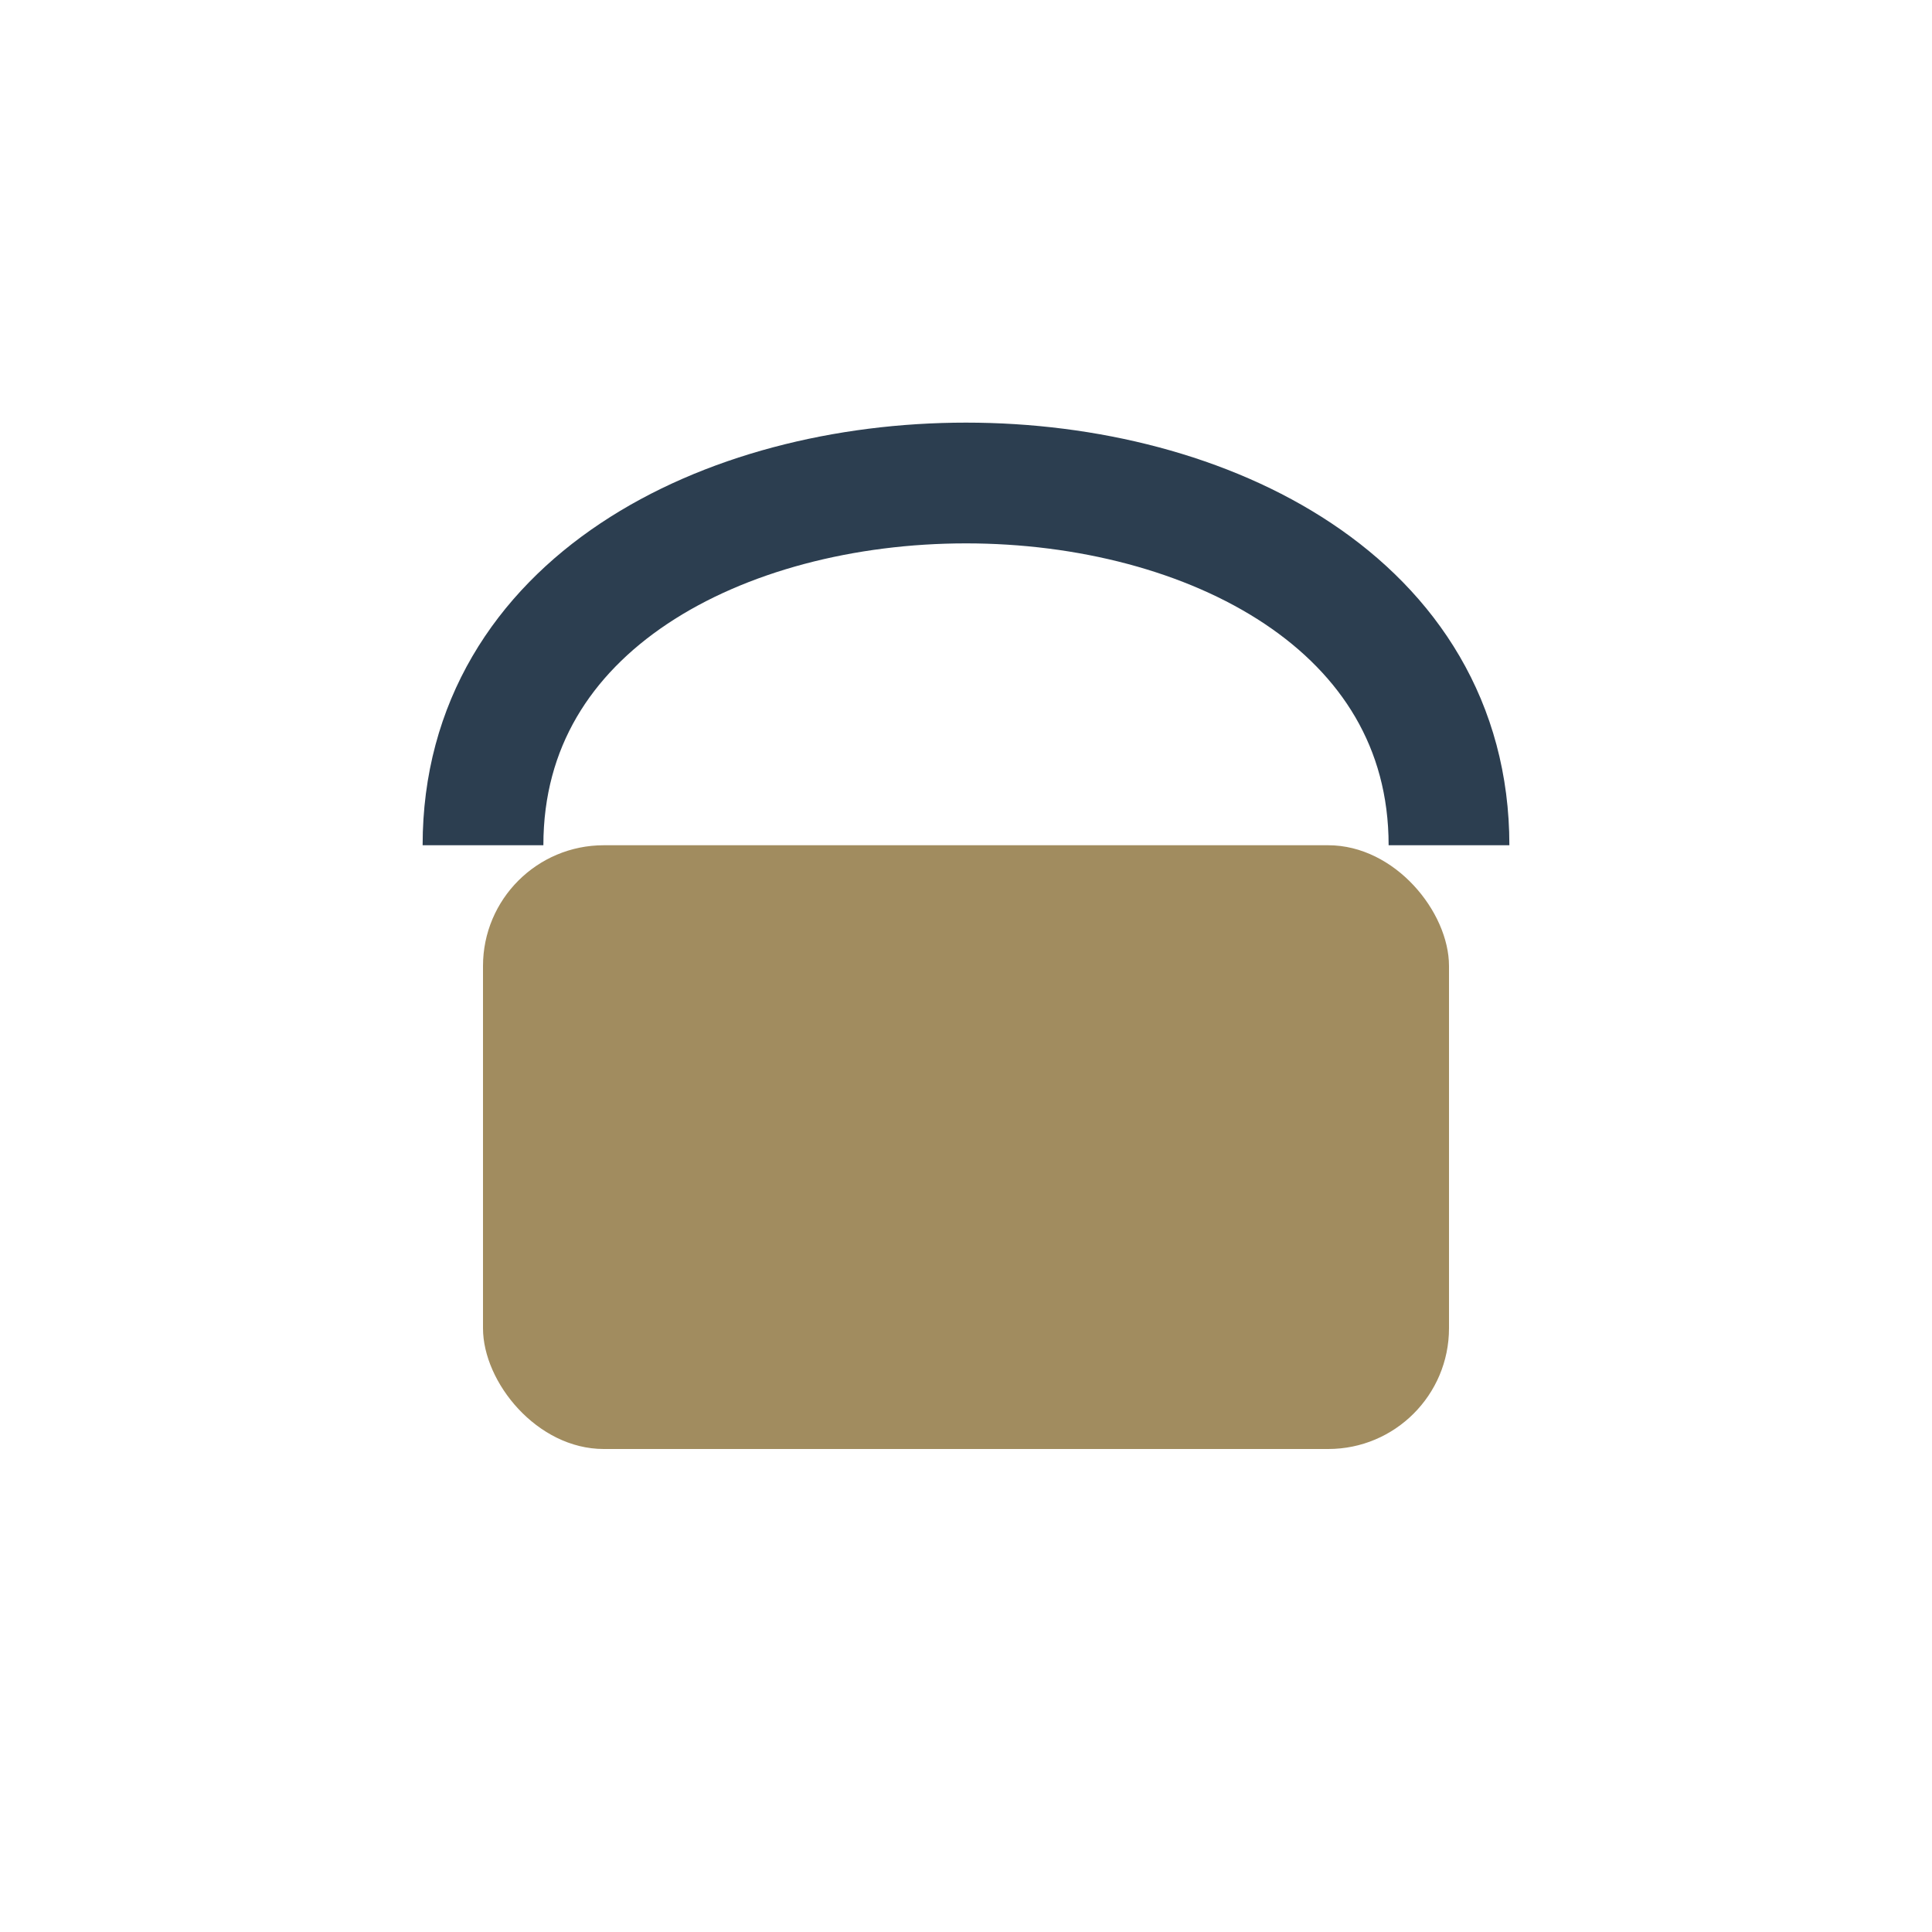
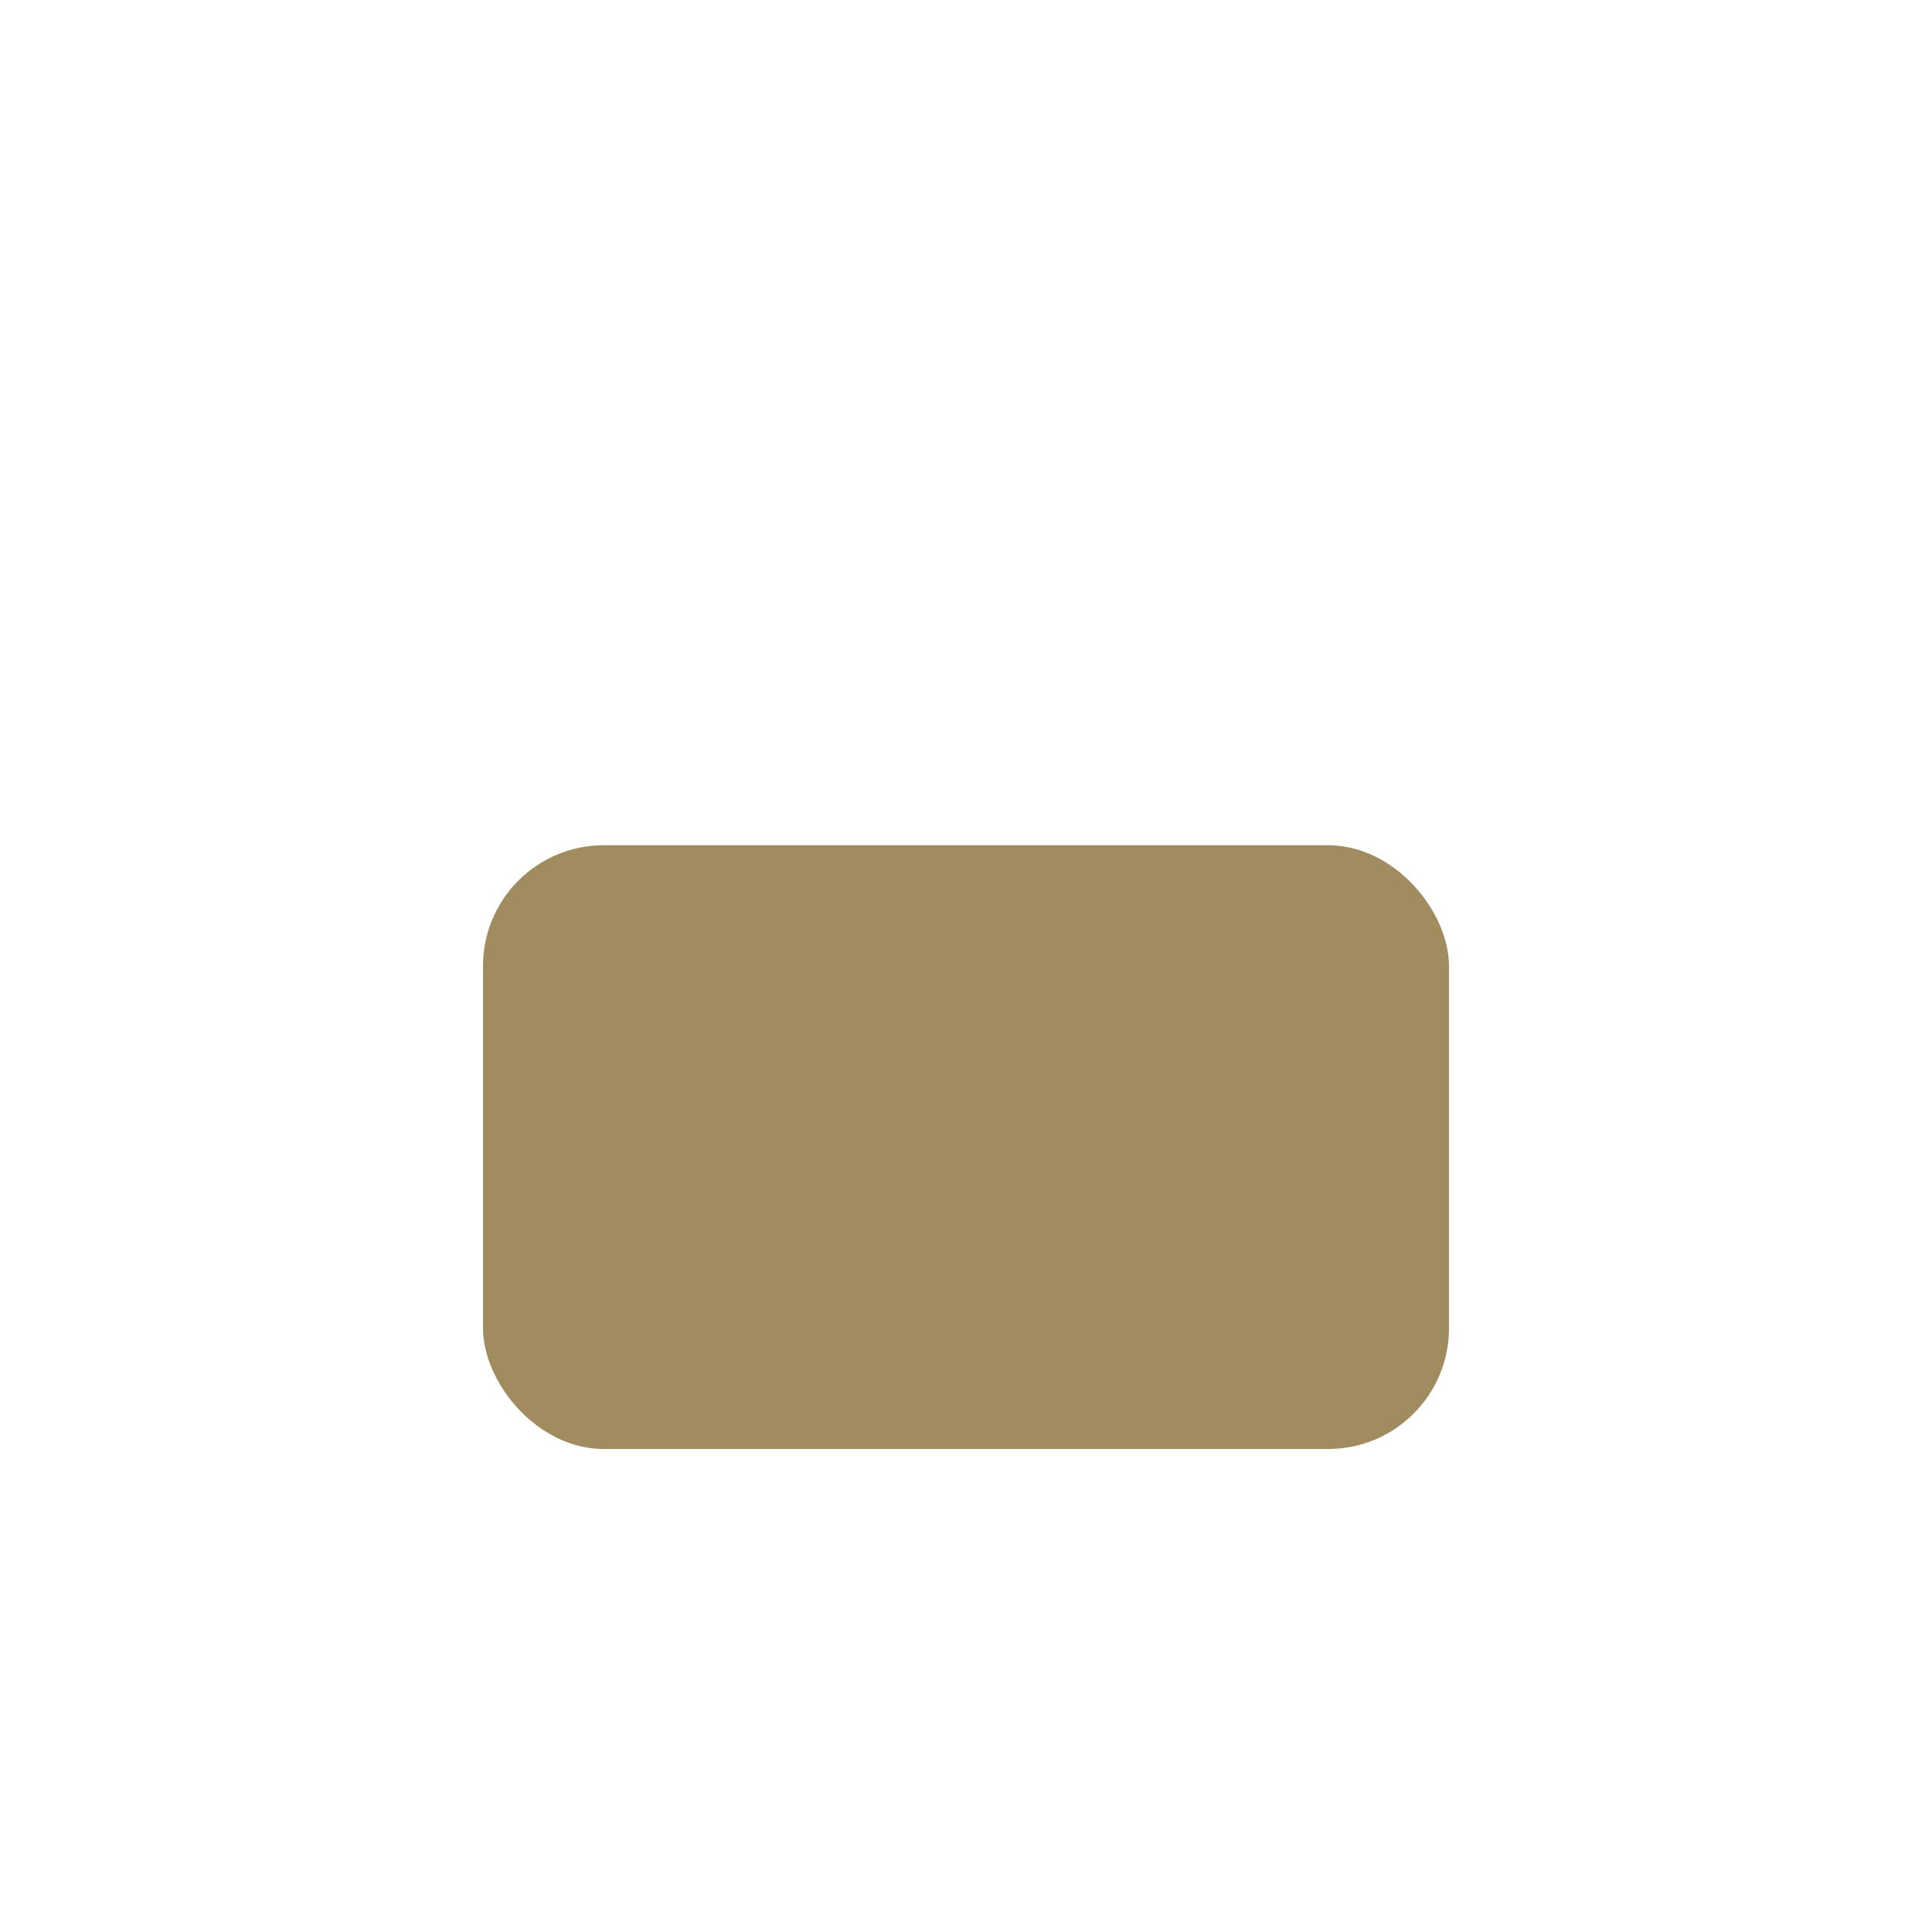
<svg xmlns="http://www.w3.org/2000/svg" viewBox="0 0 32 32" width="32" height="32">
  <rect x="8" y="14" width="16" height="10" rx="2" fill="#A18C5F" />
-   <path d="M8 14c0-8 16-8 16 0" fill="none" stroke="#2C3E50" stroke-width="2" />
</svg>